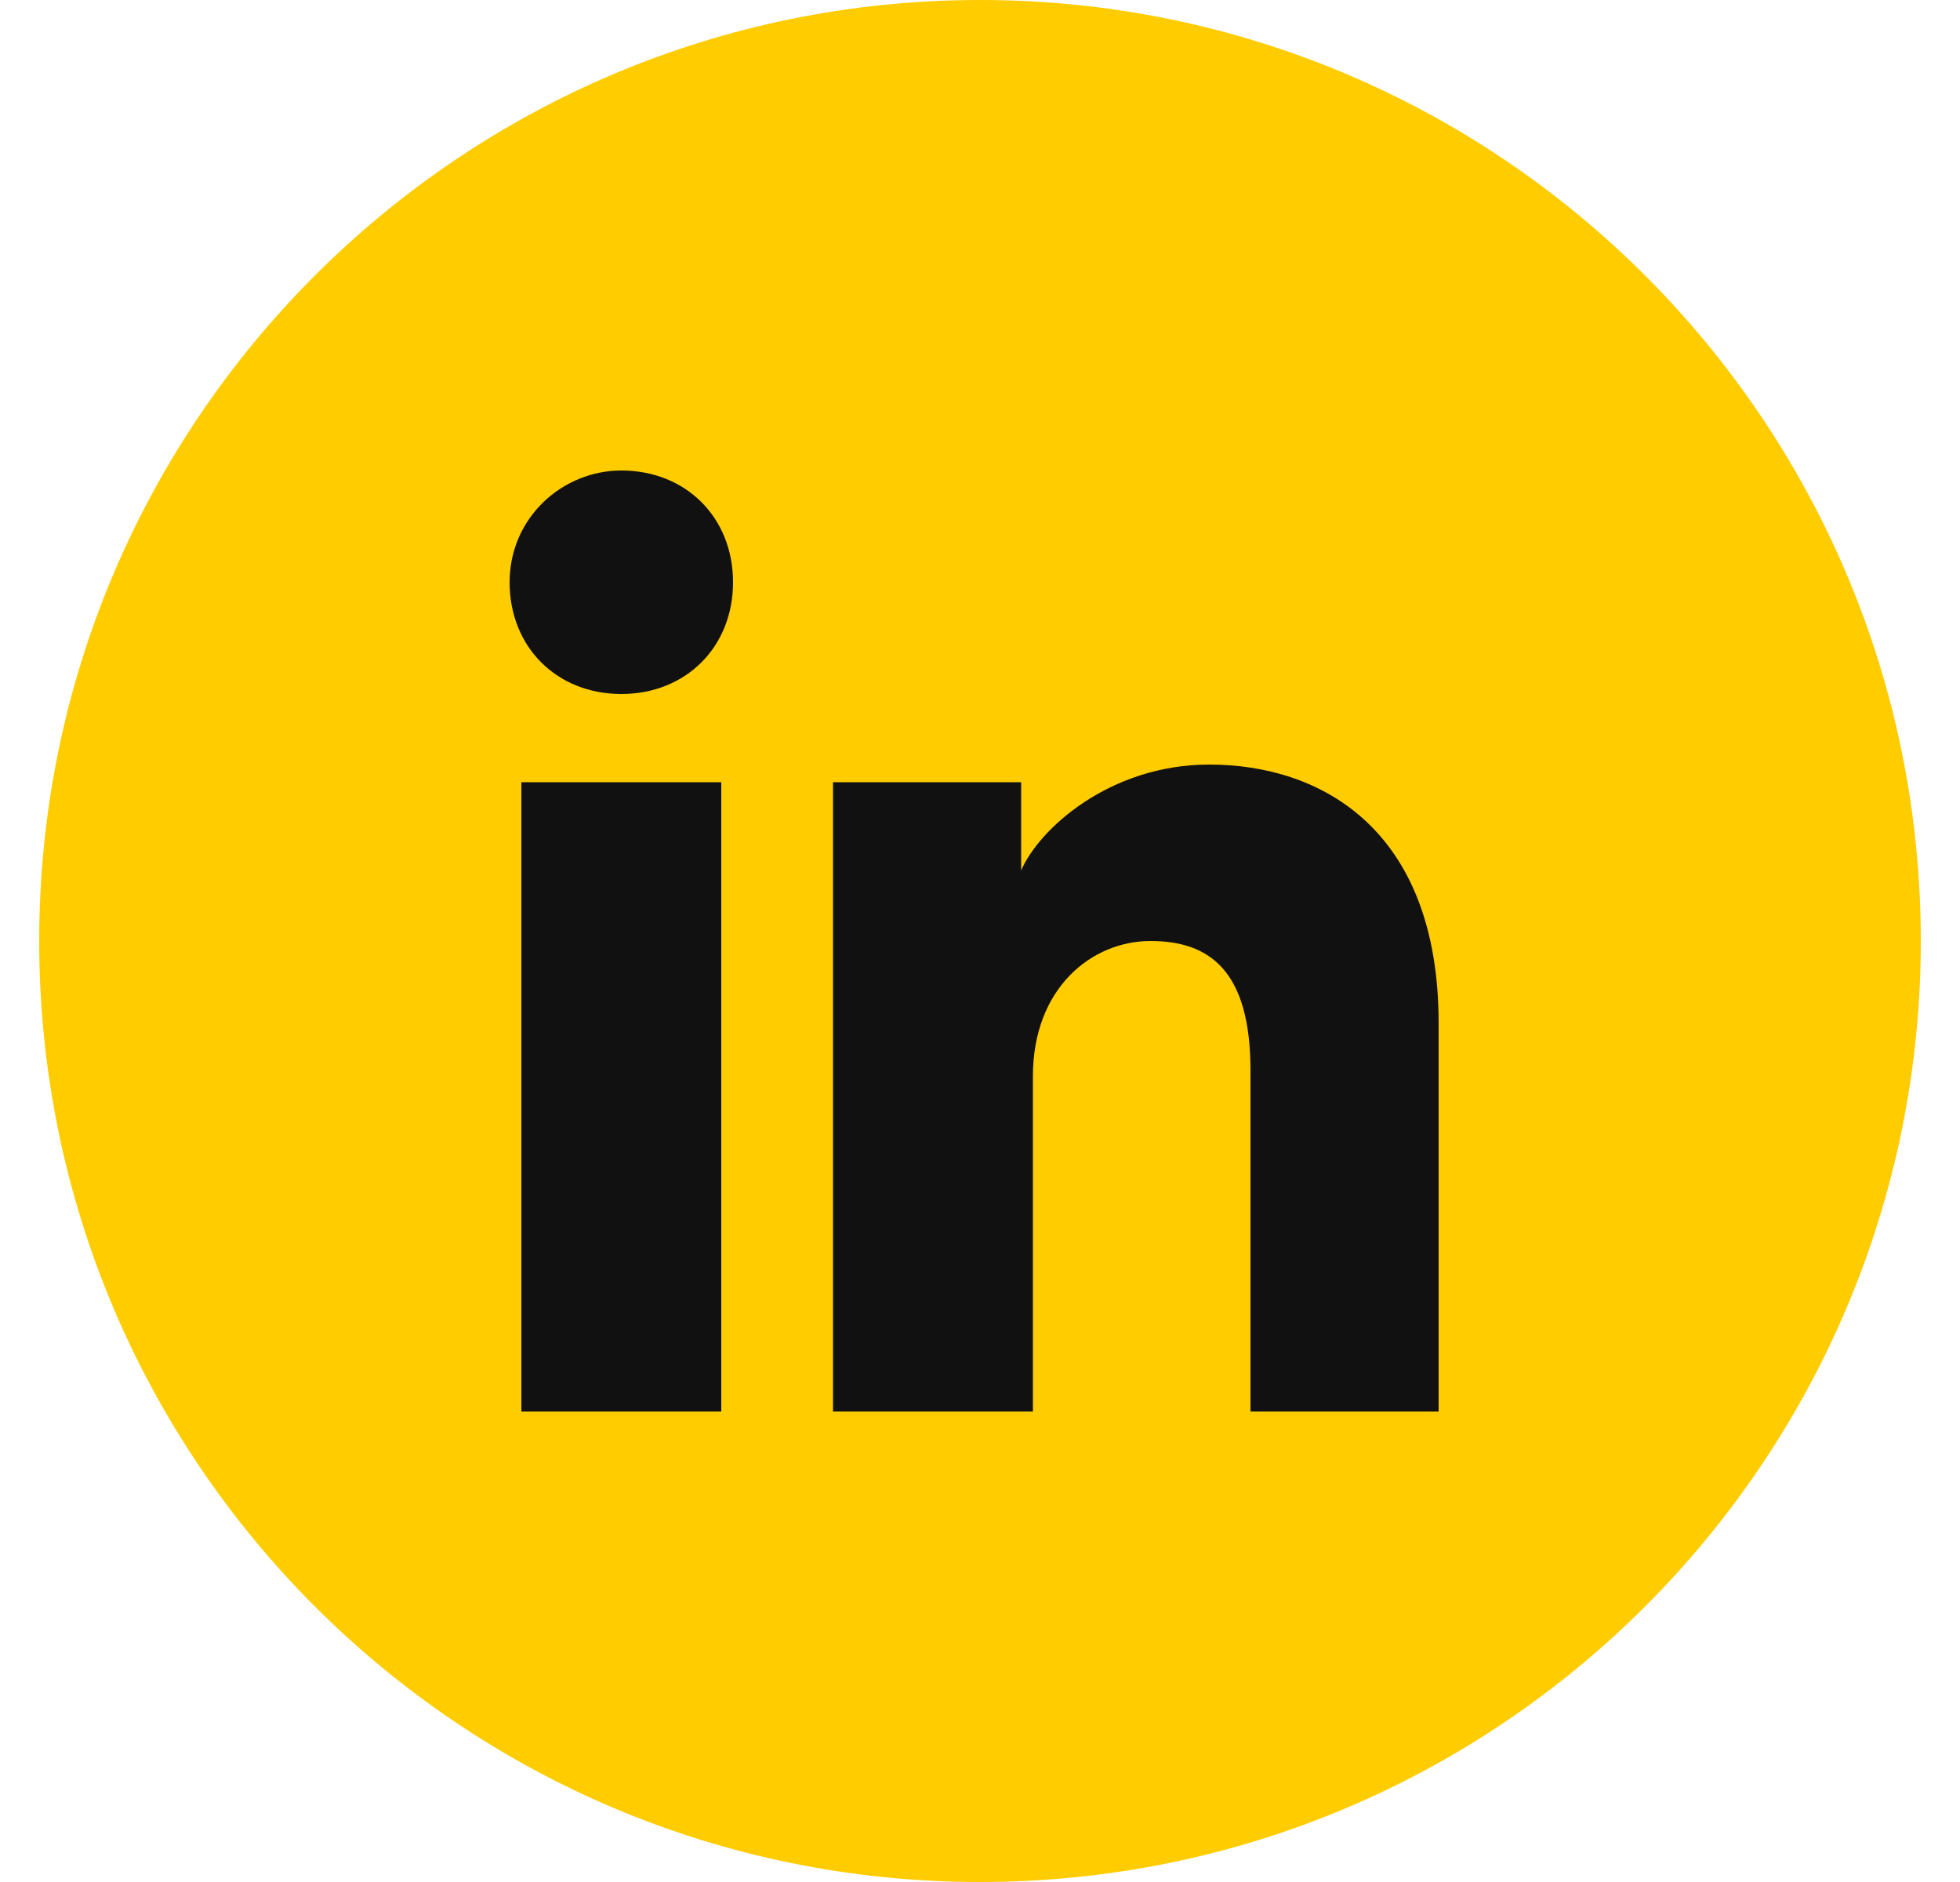
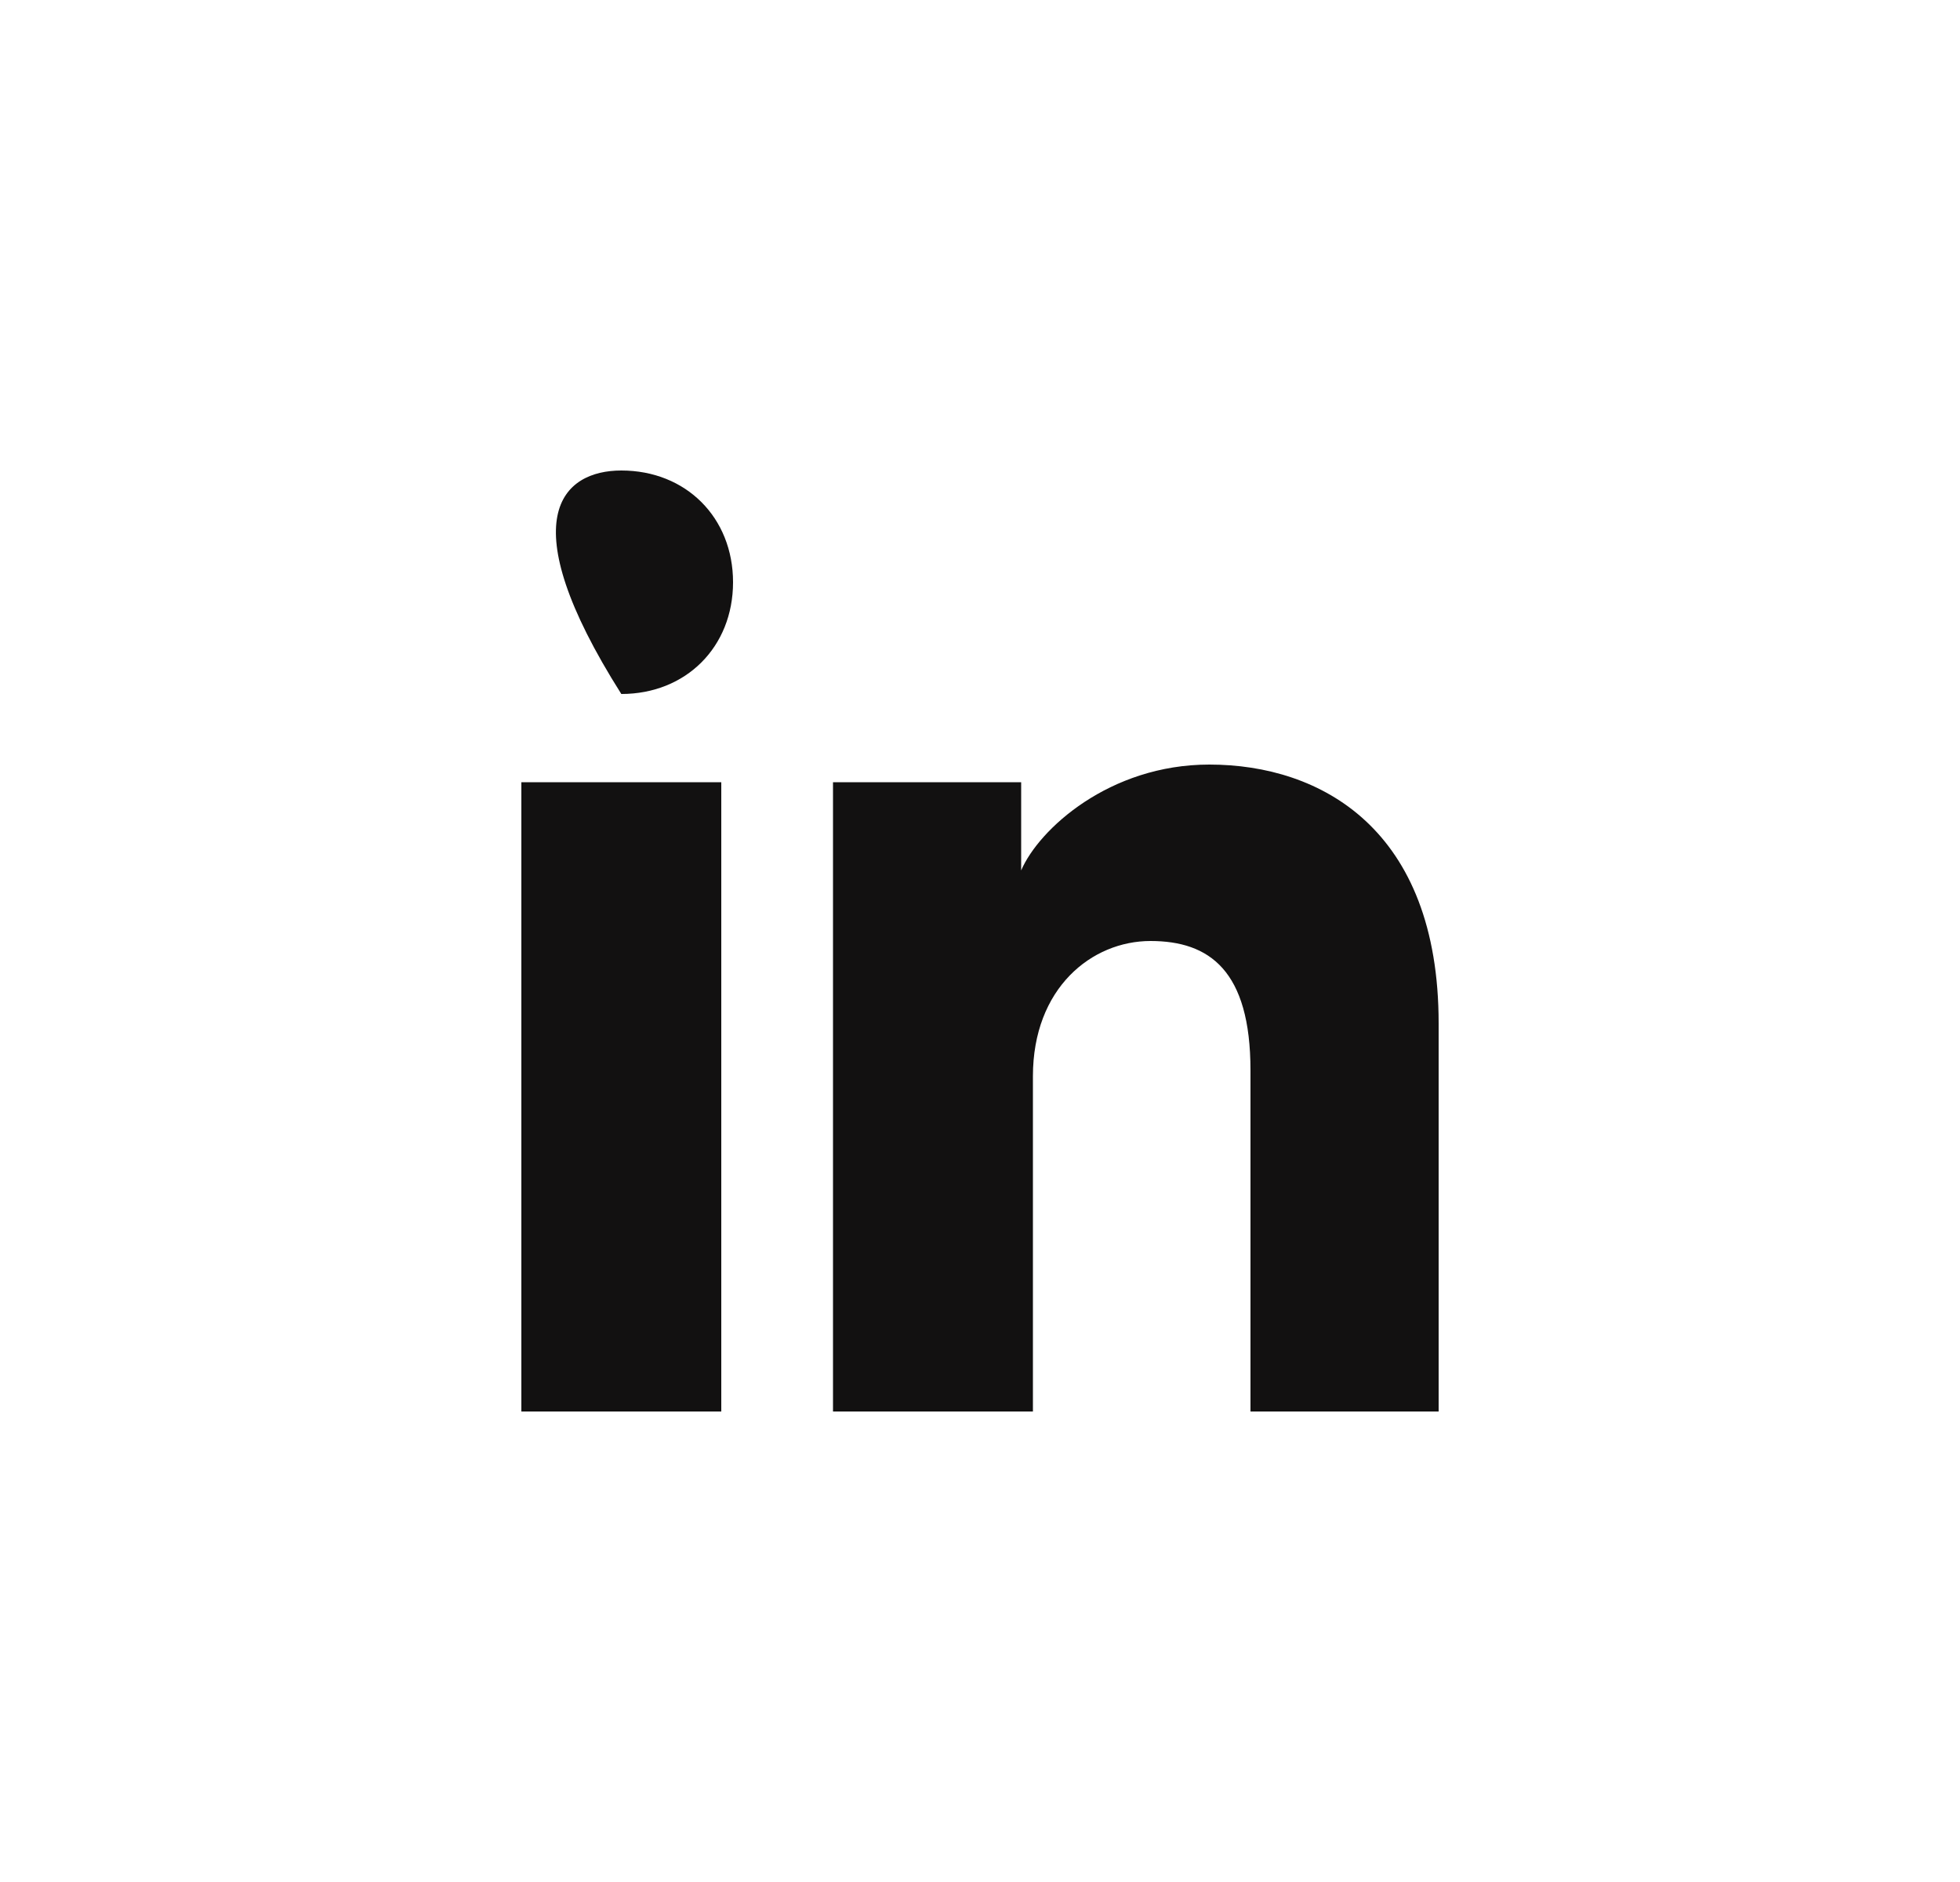
<svg xmlns="http://www.w3.org/2000/svg" width="25" height="24" viewBox="0 0 25 24" fill="none">
-   <path d="M0.5 12C0.5 18.627 5.873 24 12.5 24C19.127 24 24.5 18.627 24.5 12C24.5 5.373 19.127 0 12.5 0C5.873 0 0.5 5.373 0.5 12Z" fill="#FFCC00" />
-   <path d="M9.2 18H6.65V9.975H9.2V18ZM7.925 8.85C7.1 8.85 6.5 8.25 6.5 7.425C6.5 6.6 7.175 6 7.925 6C8.75 6 9.35 6.6 9.35 7.425C9.35 8.25 8.75 8.85 7.925 8.85ZM18.5 18H15.95V13.65C15.95 12.375 15.425 12 14.675 12C13.925 12 13.175 12.6 13.175 13.725V18H10.625V9.975H13.025V11.1C13.25 10.575 14.15 9.75 15.425 9.75C16.85 9.75 18.35 10.575 18.35 13.05V18H18.5Z" fill="#121111" />
+   <path d="M9.2 18H6.65V9.975H9.2V18ZM7.925 8.85C6.5 6.6 7.175 6 7.925 6C8.75 6 9.35 6.6 9.35 7.425C9.35 8.25 8.75 8.85 7.925 8.85ZM18.5 18H15.95V13.65C15.95 12.375 15.425 12 14.675 12C13.925 12 13.175 12.6 13.175 13.725V18H10.625V9.975H13.025V11.1C13.25 10.575 14.15 9.75 15.425 9.75C16.85 9.75 18.35 10.575 18.35 13.05V18H18.5Z" fill="#121111" />
</svg>